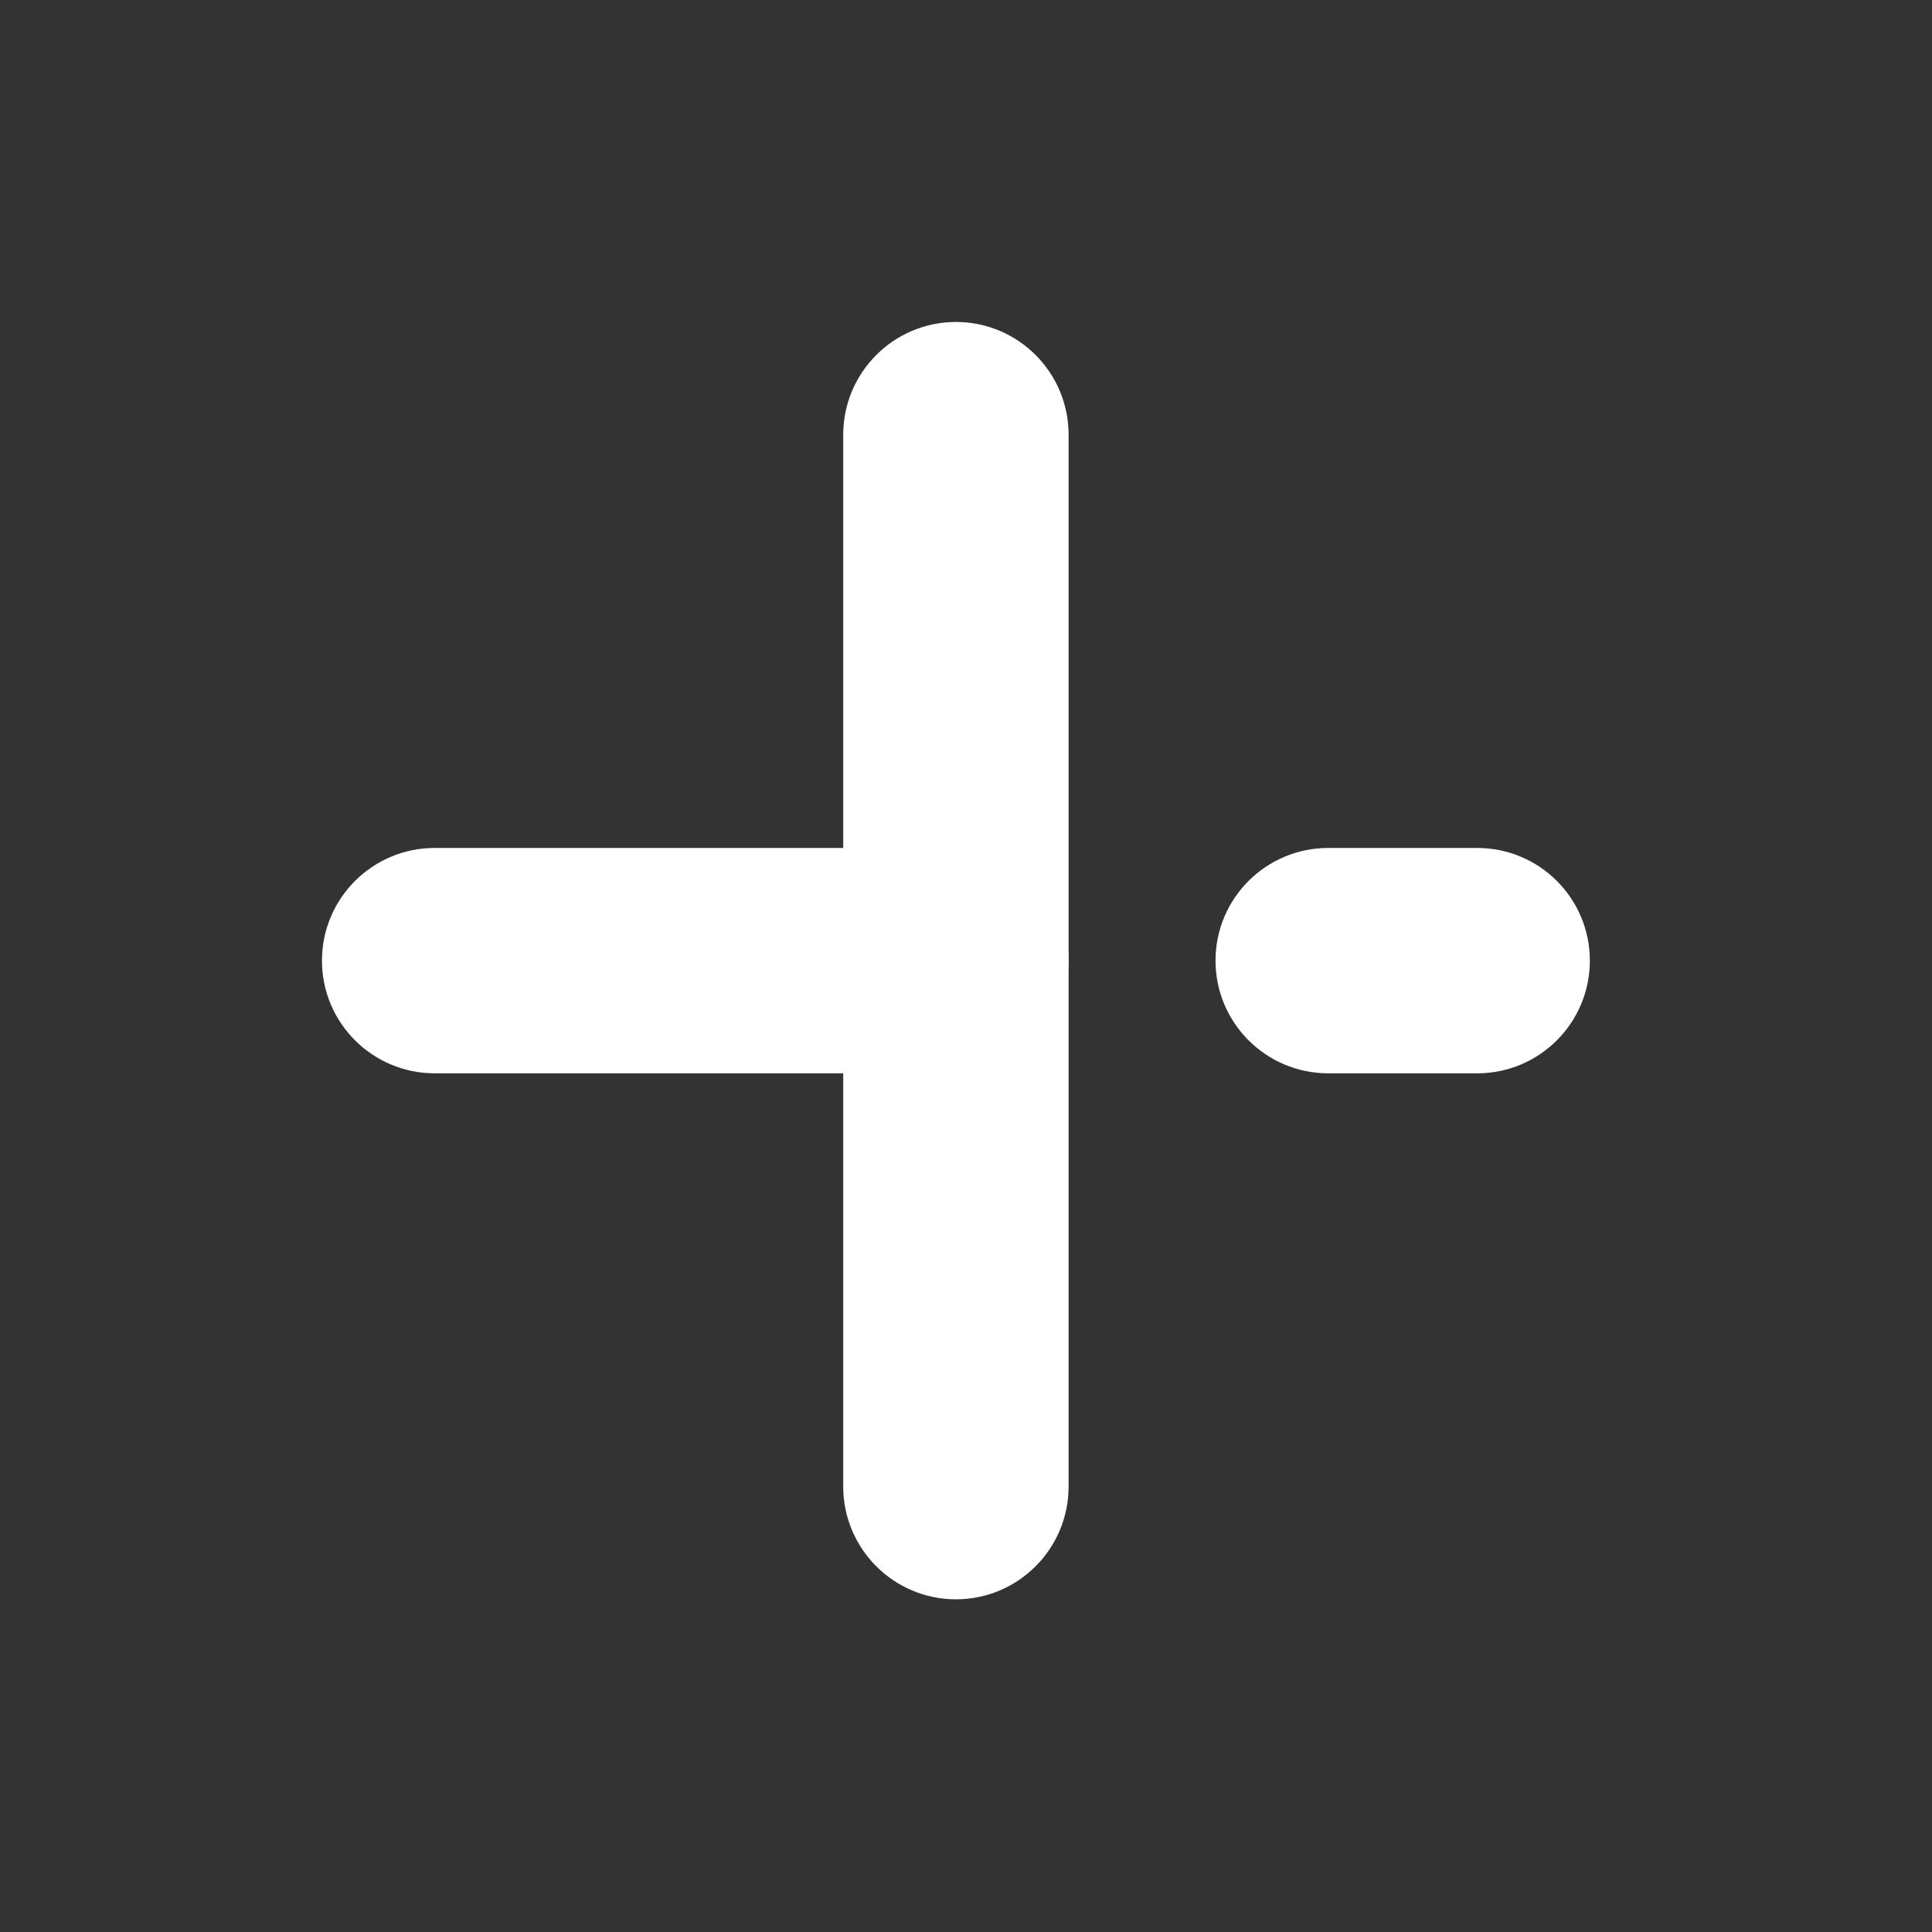
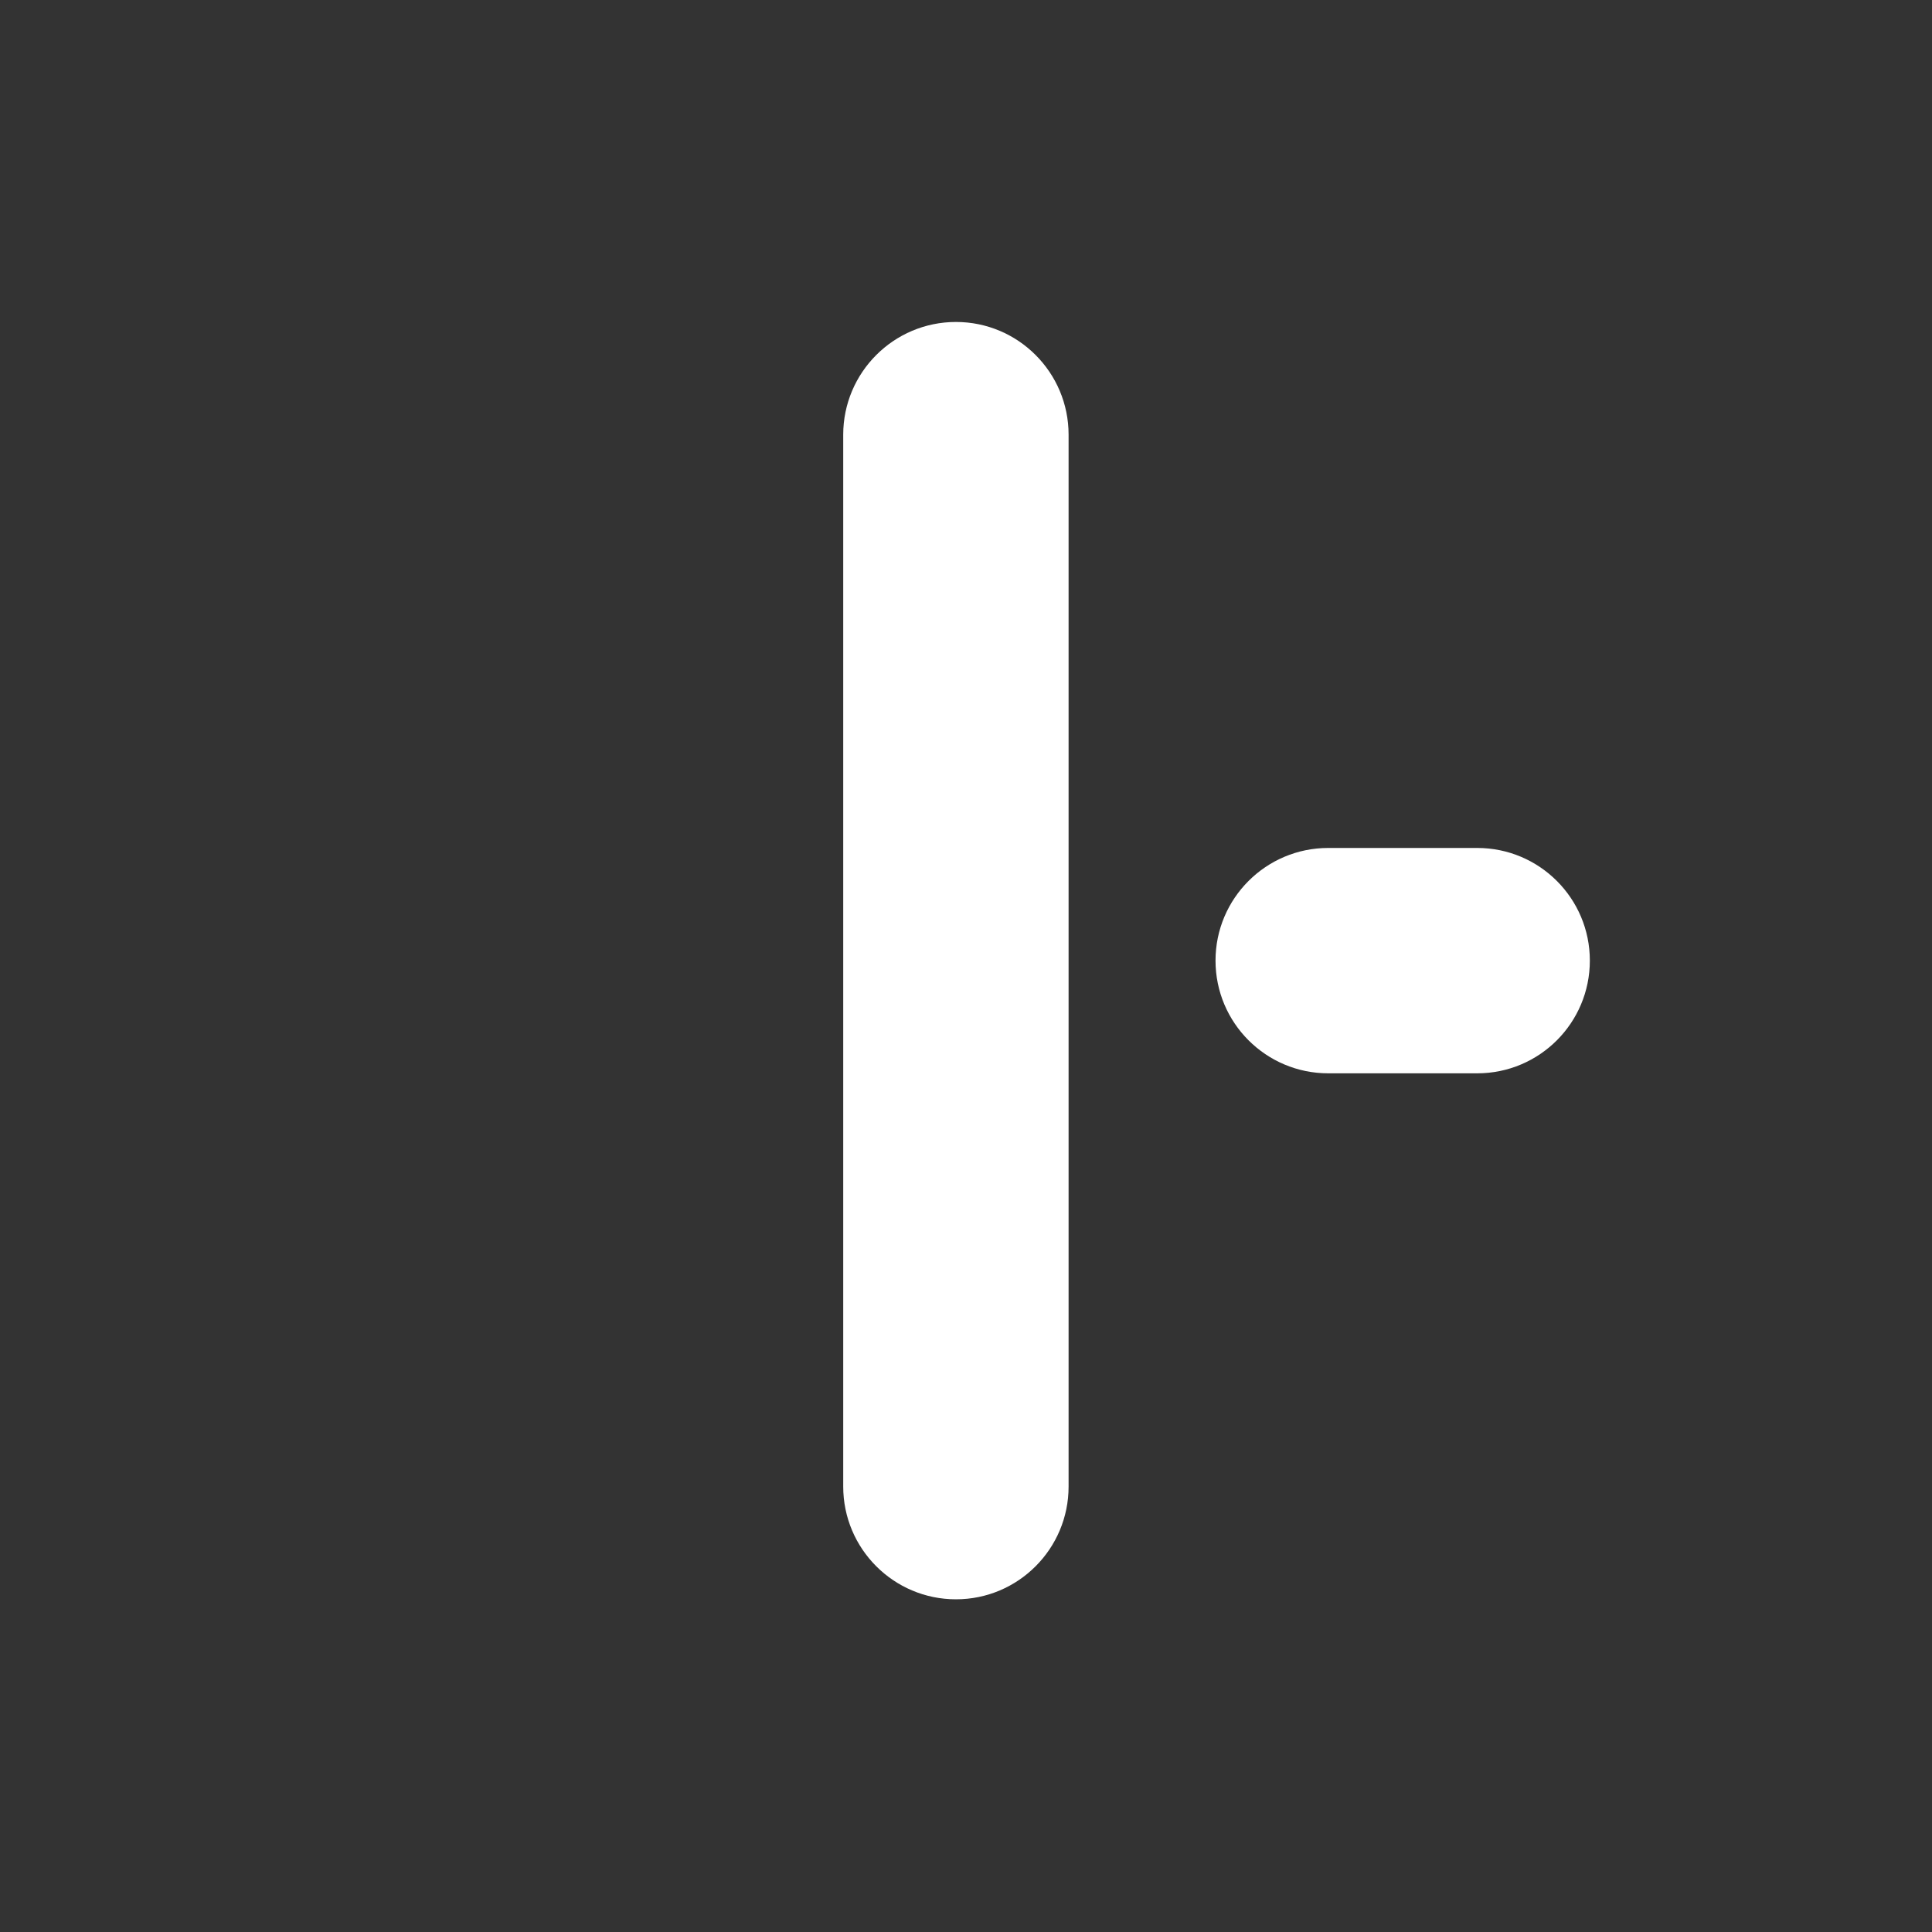
<svg xmlns="http://www.w3.org/2000/svg" width="20px" height="20px" viewBox="0 0 20 20" version="1.1">
  <rect x="0" y="0" width="20" height="20" fill="#333333" stroke="none" />
  <title>加关注备份 4</title>
  <g id="页面-1" stroke="none" stroke-width="1" fill="none" fill-rule="evenodd">
    <g id="聊天+主页切图" transform="translate(-310, -39)">
      <g id="加关注" transform="translate(310, 39)">
        <g id="编组-7" transform="translate(4.5, 4.5)" fill="#FFFFFF" fill-rule="nonzero">
          <path d="M10.792,4.278 C11.436,4.278 11.958,4.8 11.958,5.444 C11.958,6.089 11.436,6.611 10.792,6.611 L9.25,6.611 C8.606,6.611 8.083,6.089 8.083,5.444 C8.083,4.8 8.606,4.278 9.25,4.278 L10.792,4.278 Z" id="Vector" />
-           <path d="M5.396,4.278 C6.04,4.278 6.562,4.8 6.562,5.444 C6.562,6.089 6.04,6.611 5.396,6.611 L2.22044605e-16,6.611 C-0.644,6.611 -1.167,6.089 -1.167,5.444 C-1.167,4.8 -0.644,4.278 2.22044605e-16,4.278 L5.396,4.278 Z" id="Vector" />
          <path d="M5.396,-1.167 C6.04,-1.167 6.562,-0.644 6.562,-2.22044605e-16 L6.562,10.889 C6.562,11.533 6.04,12.056 5.396,12.056 C4.752,12.056 4.229,11.533 4.229,10.889 L4.229,-2.22044605e-16 C4.229,-0.644 4.752,-1.167 5.396,-1.167 Z" id="Vector" />
        </g>
-         <path d="M20,0 L20,20 L0,20 L0,0 L20,0 Z" id="Vector" opacity="0" />
+         <path d="M20,0 L0,20 L0,0 L20,0 Z" id="Vector" opacity="0" />
      </g>
    </g>
  </g>
</svg>